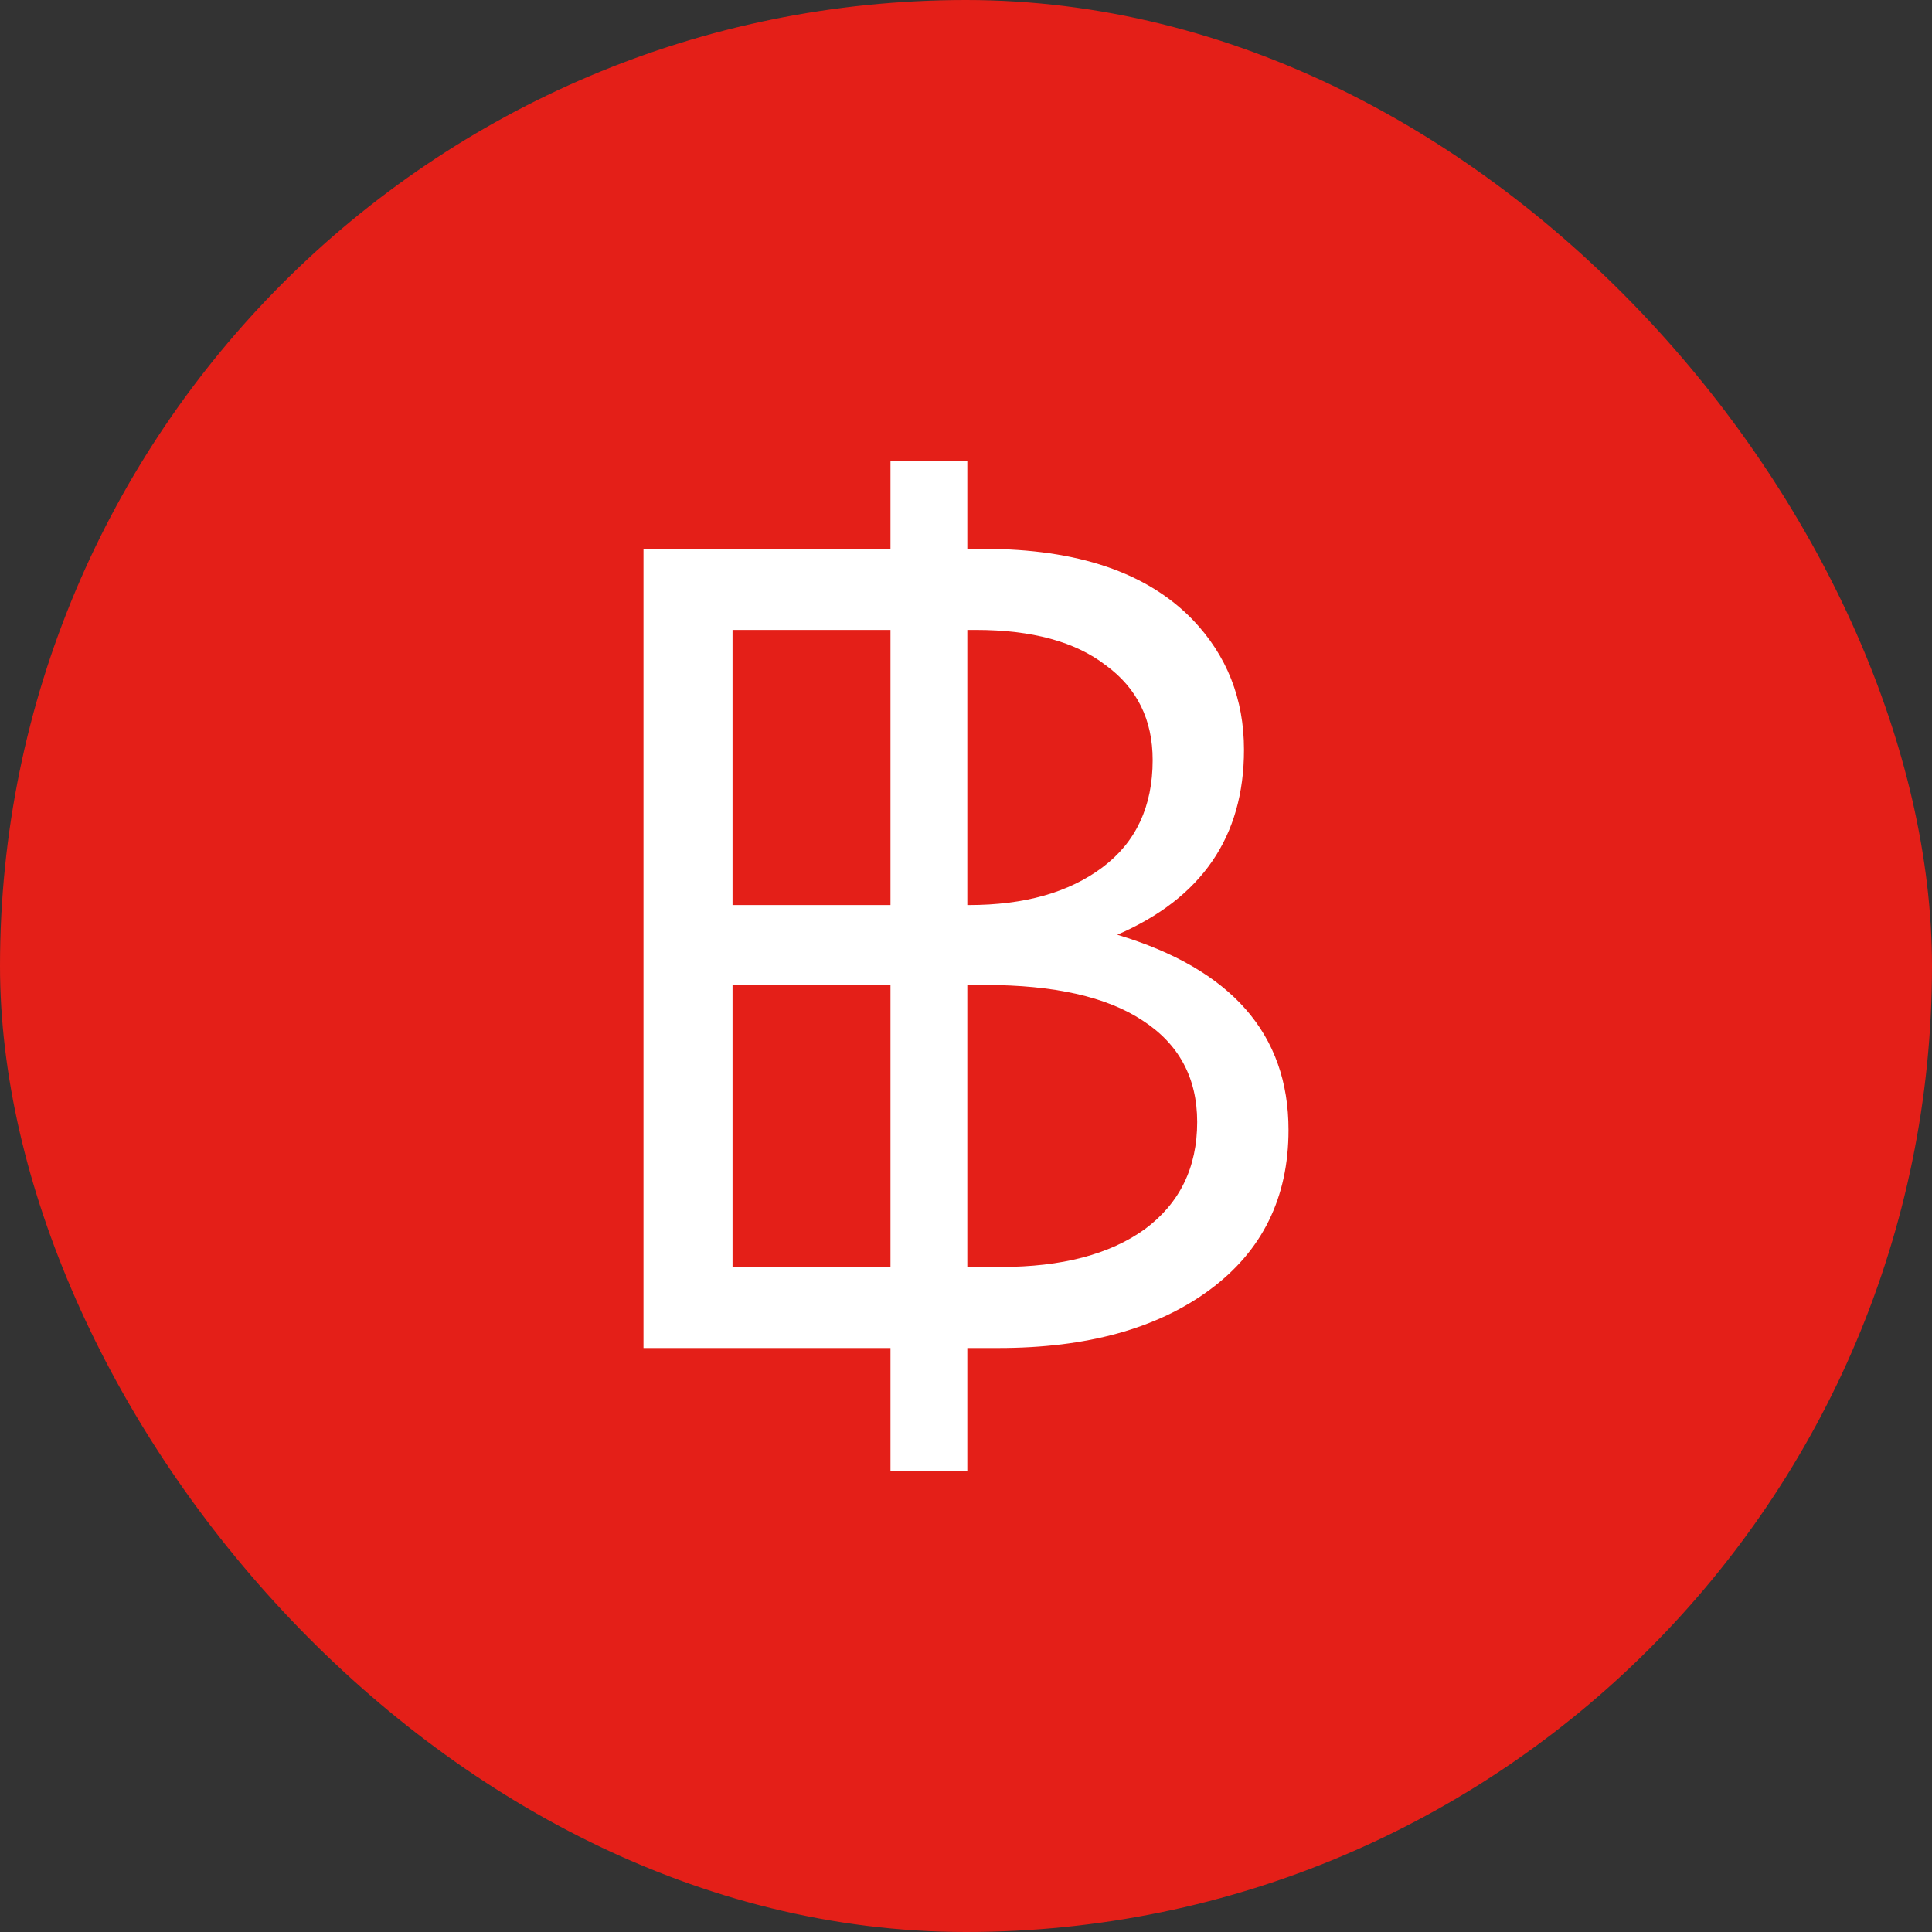
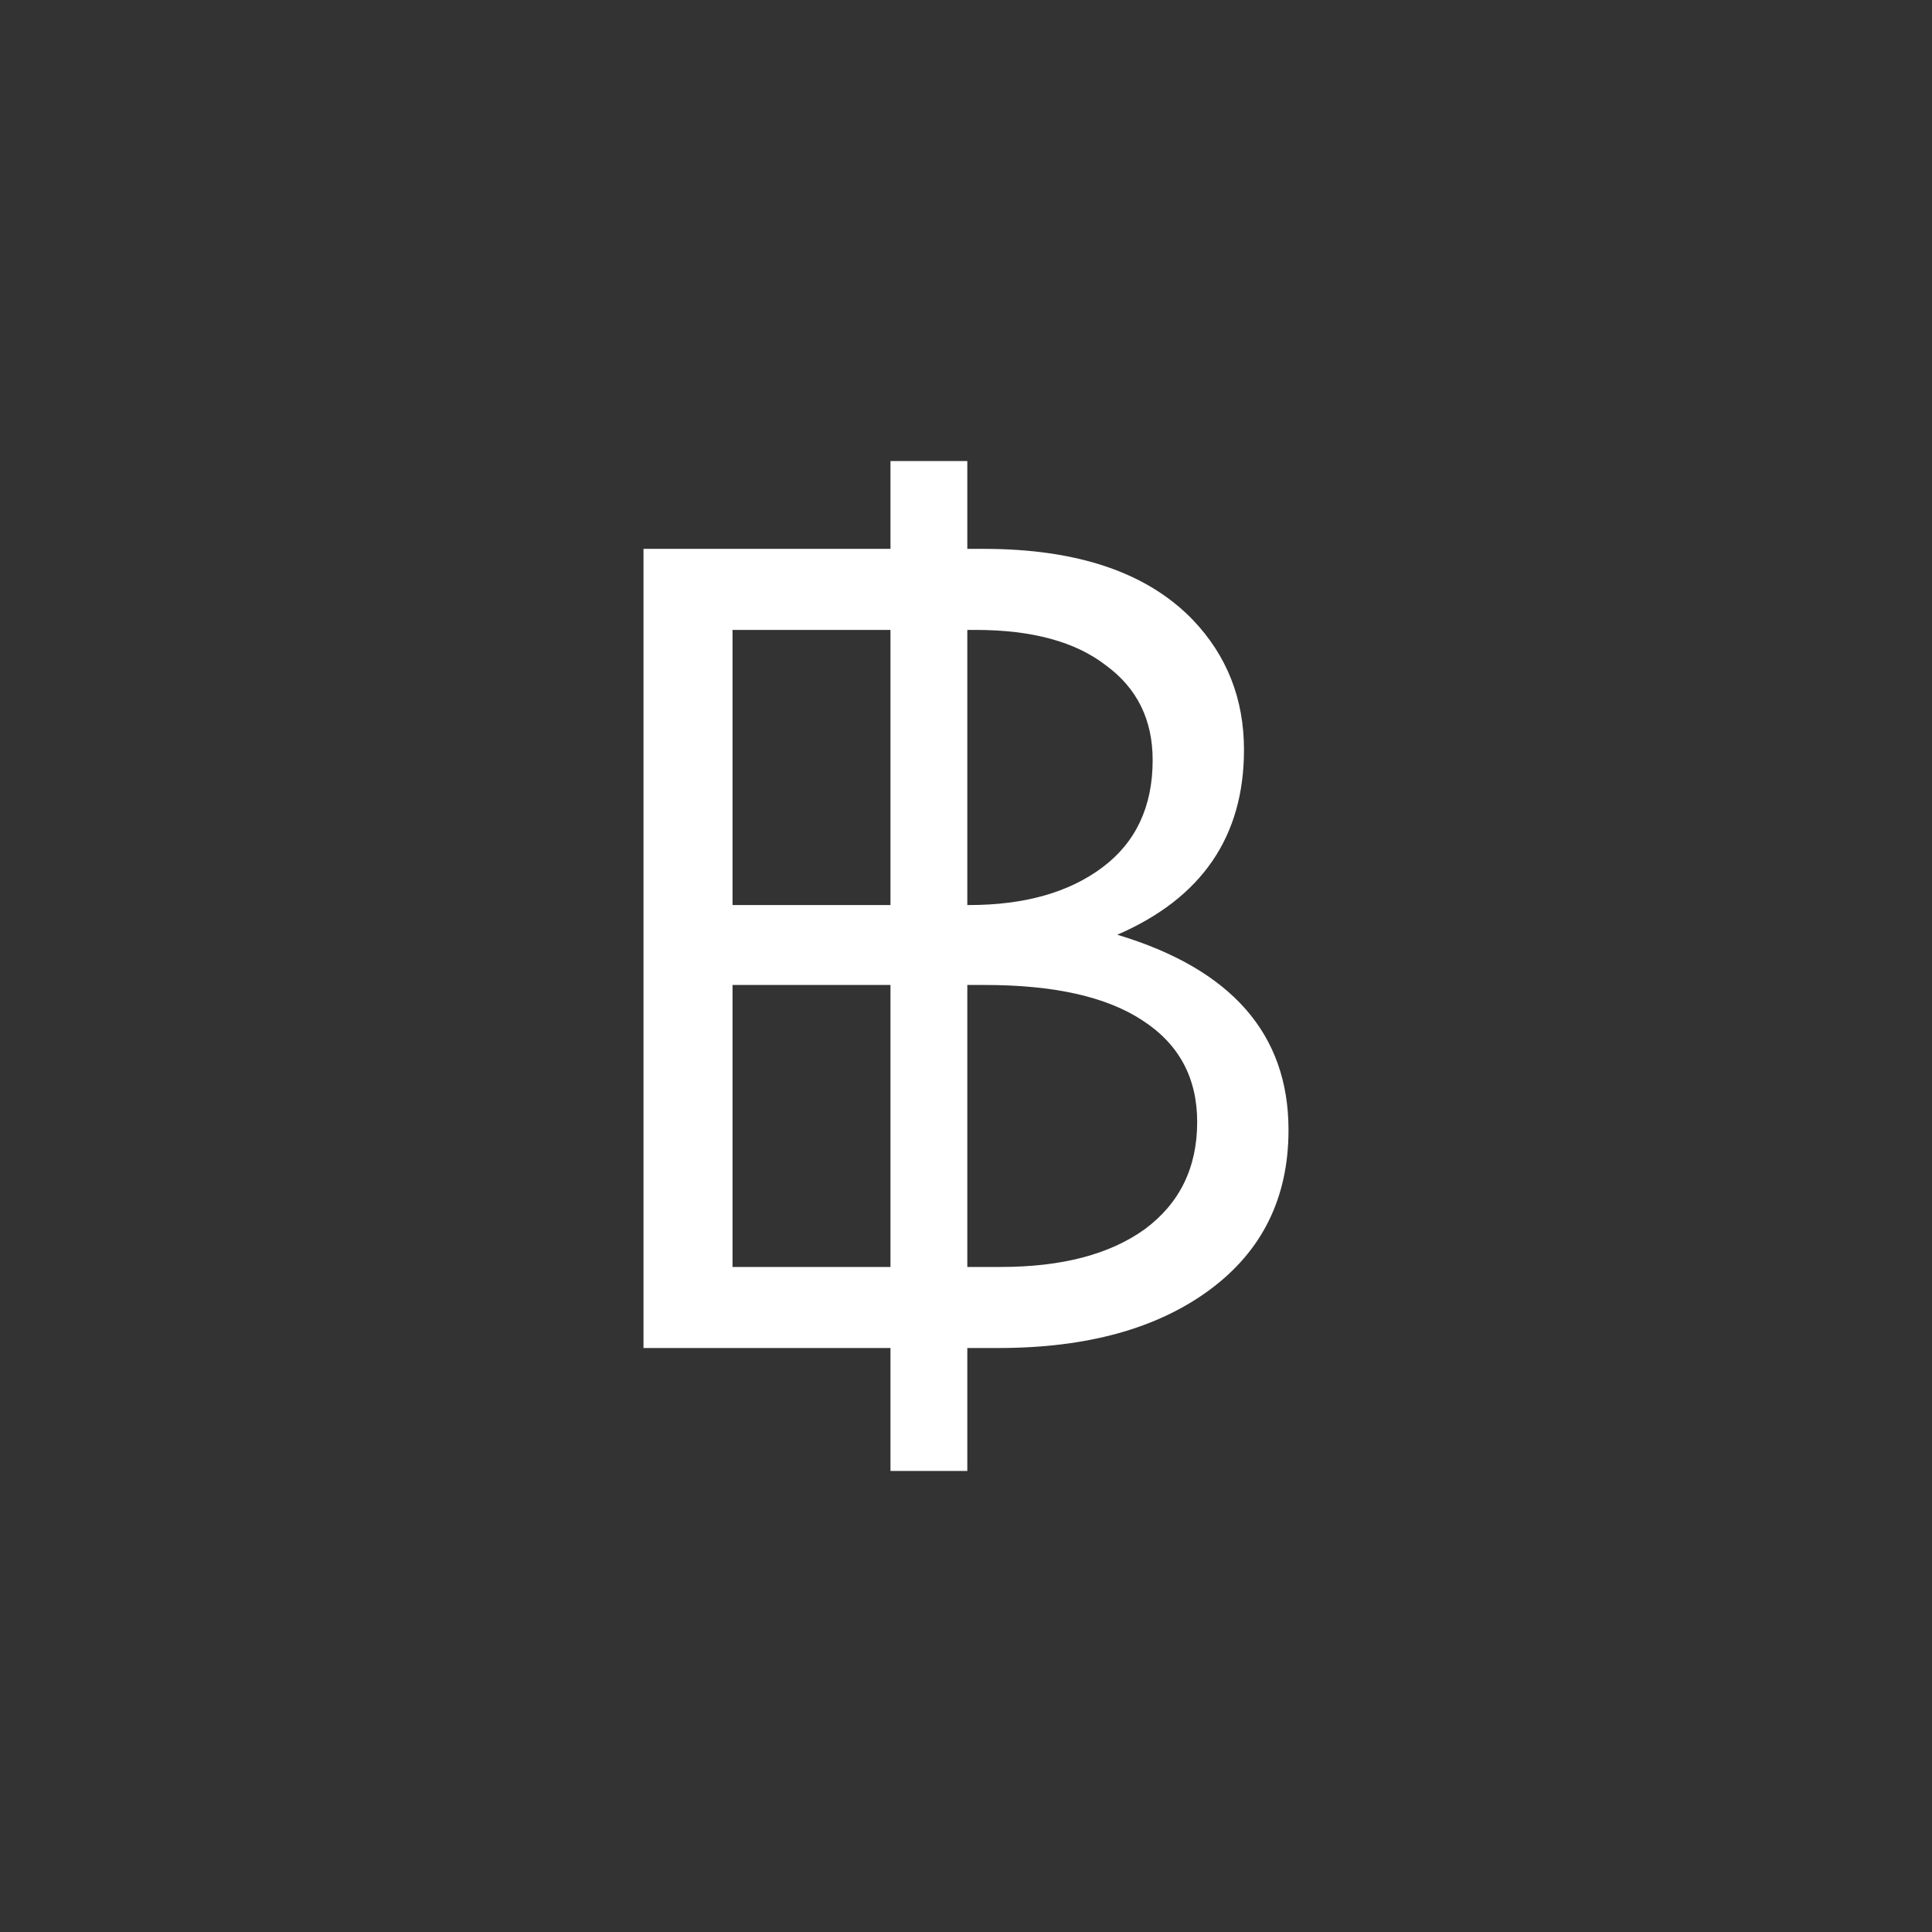
<svg xmlns="http://www.w3.org/2000/svg" width="44" height="44" viewBox="0 0 44 44" fill="none">
  <rect x="0" y="0" width="44" height="44" fill="#333333" stroke="none" />
-   <rect width="44" height="44" rx="22" fill="#E41F18" />
  <path fill-rule="evenodd" clip-rule="evenodd" d="M20.28 30.7V33.5H22.03V30.7H22.741C24.752 30.7 26.355 30.258 27.551 29.374C28.747 28.49 29.345 27.277 29.345 25.734C29.345 23.55 28.045 22.068 25.445 21.288C27.369 20.456 28.331 19.052 28.331 17.076C28.331 15.915 27.941 14.927 27.161 14.112C26.121 13.037 24.535 12.5 22.403 12.5H22.03V10.5H20.28V12.5H14.655V30.7H20.28ZM22.03 28.854H22.793C24.18 28.854 25.272 28.568 26.069 27.996C26.866 27.407 27.265 26.592 27.265 25.552C27.265 24.547 26.849 23.775 26.017 23.238C25.202 22.701 24.006 22.432 22.429 22.432H22.03L22.03 28.854ZM20.28 22.432L20.28 28.854H16.683V22.432H20.28ZM22.03 20.612H22.065C23.33 20.612 24.344 20.326 25.107 19.754C25.87 19.182 26.251 18.367 26.251 17.31C26.251 16.391 25.896 15.672 25.185 15.152C24.492 14.615 23.504 14.346 22.221 14.346H22.03L22.03 20.612ZM20.28 14.346L20.28 20.612H16.683V14.346H20.28Z" fill="white" />
</svg>